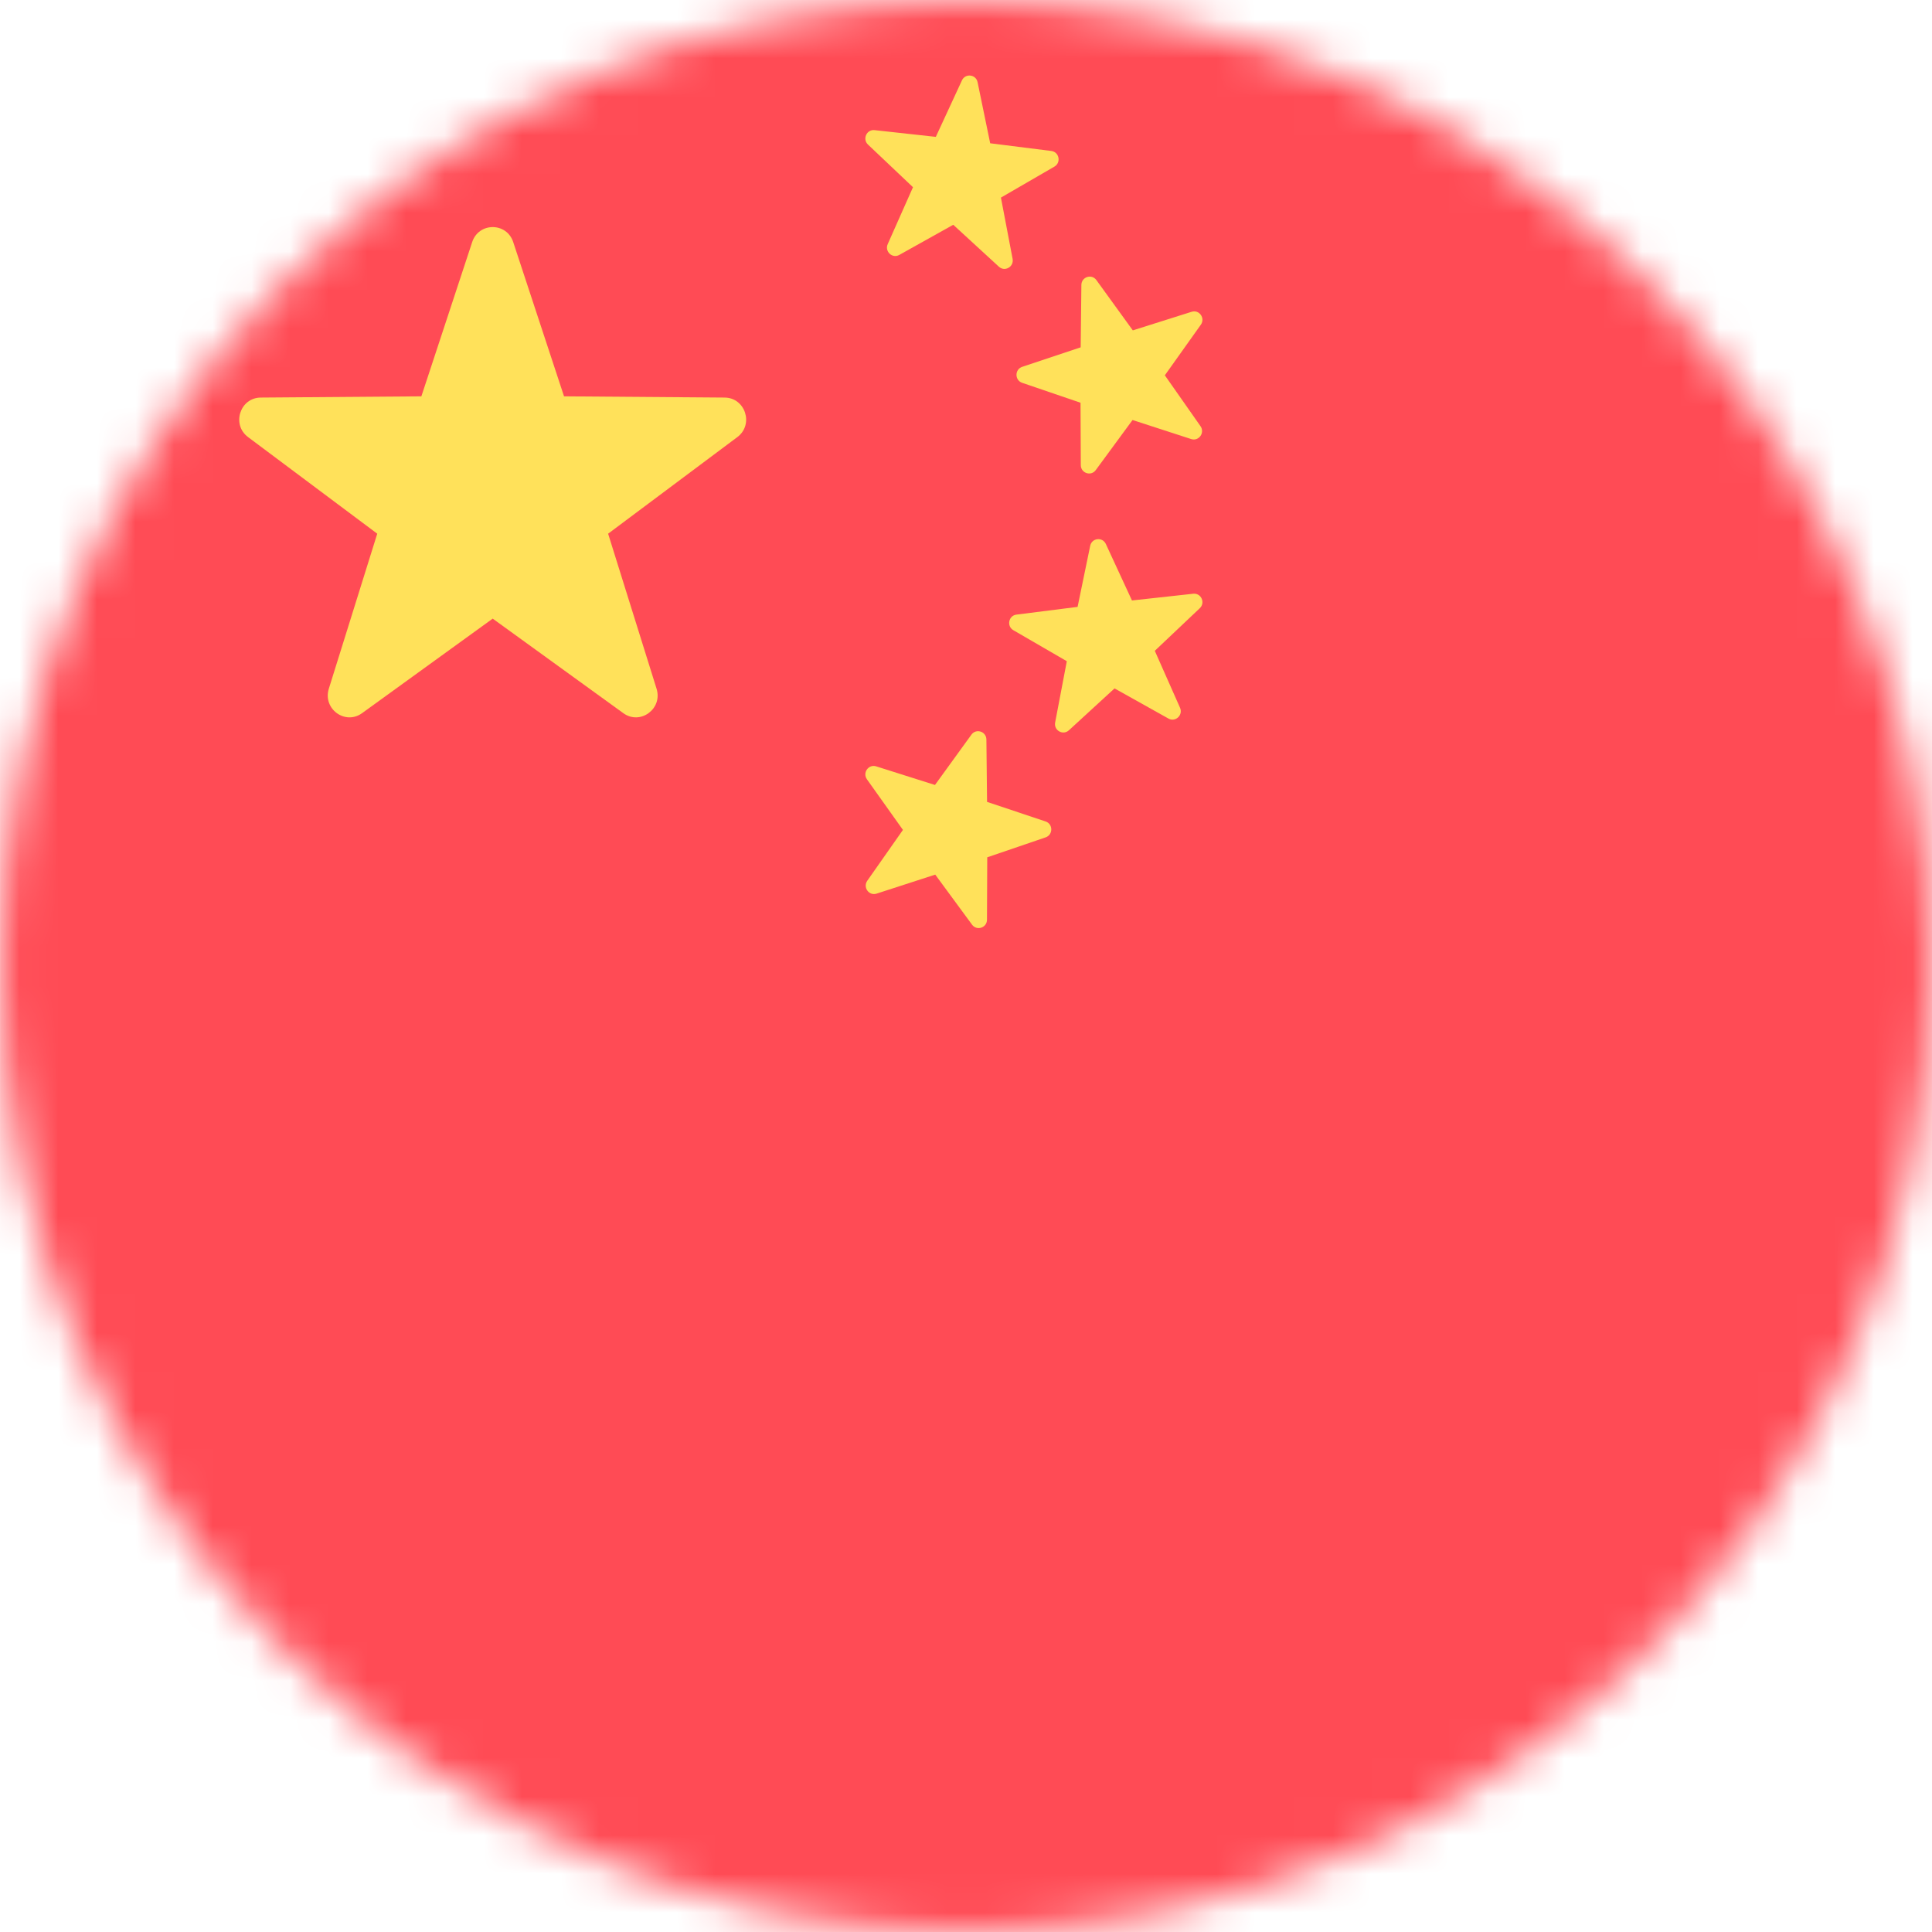
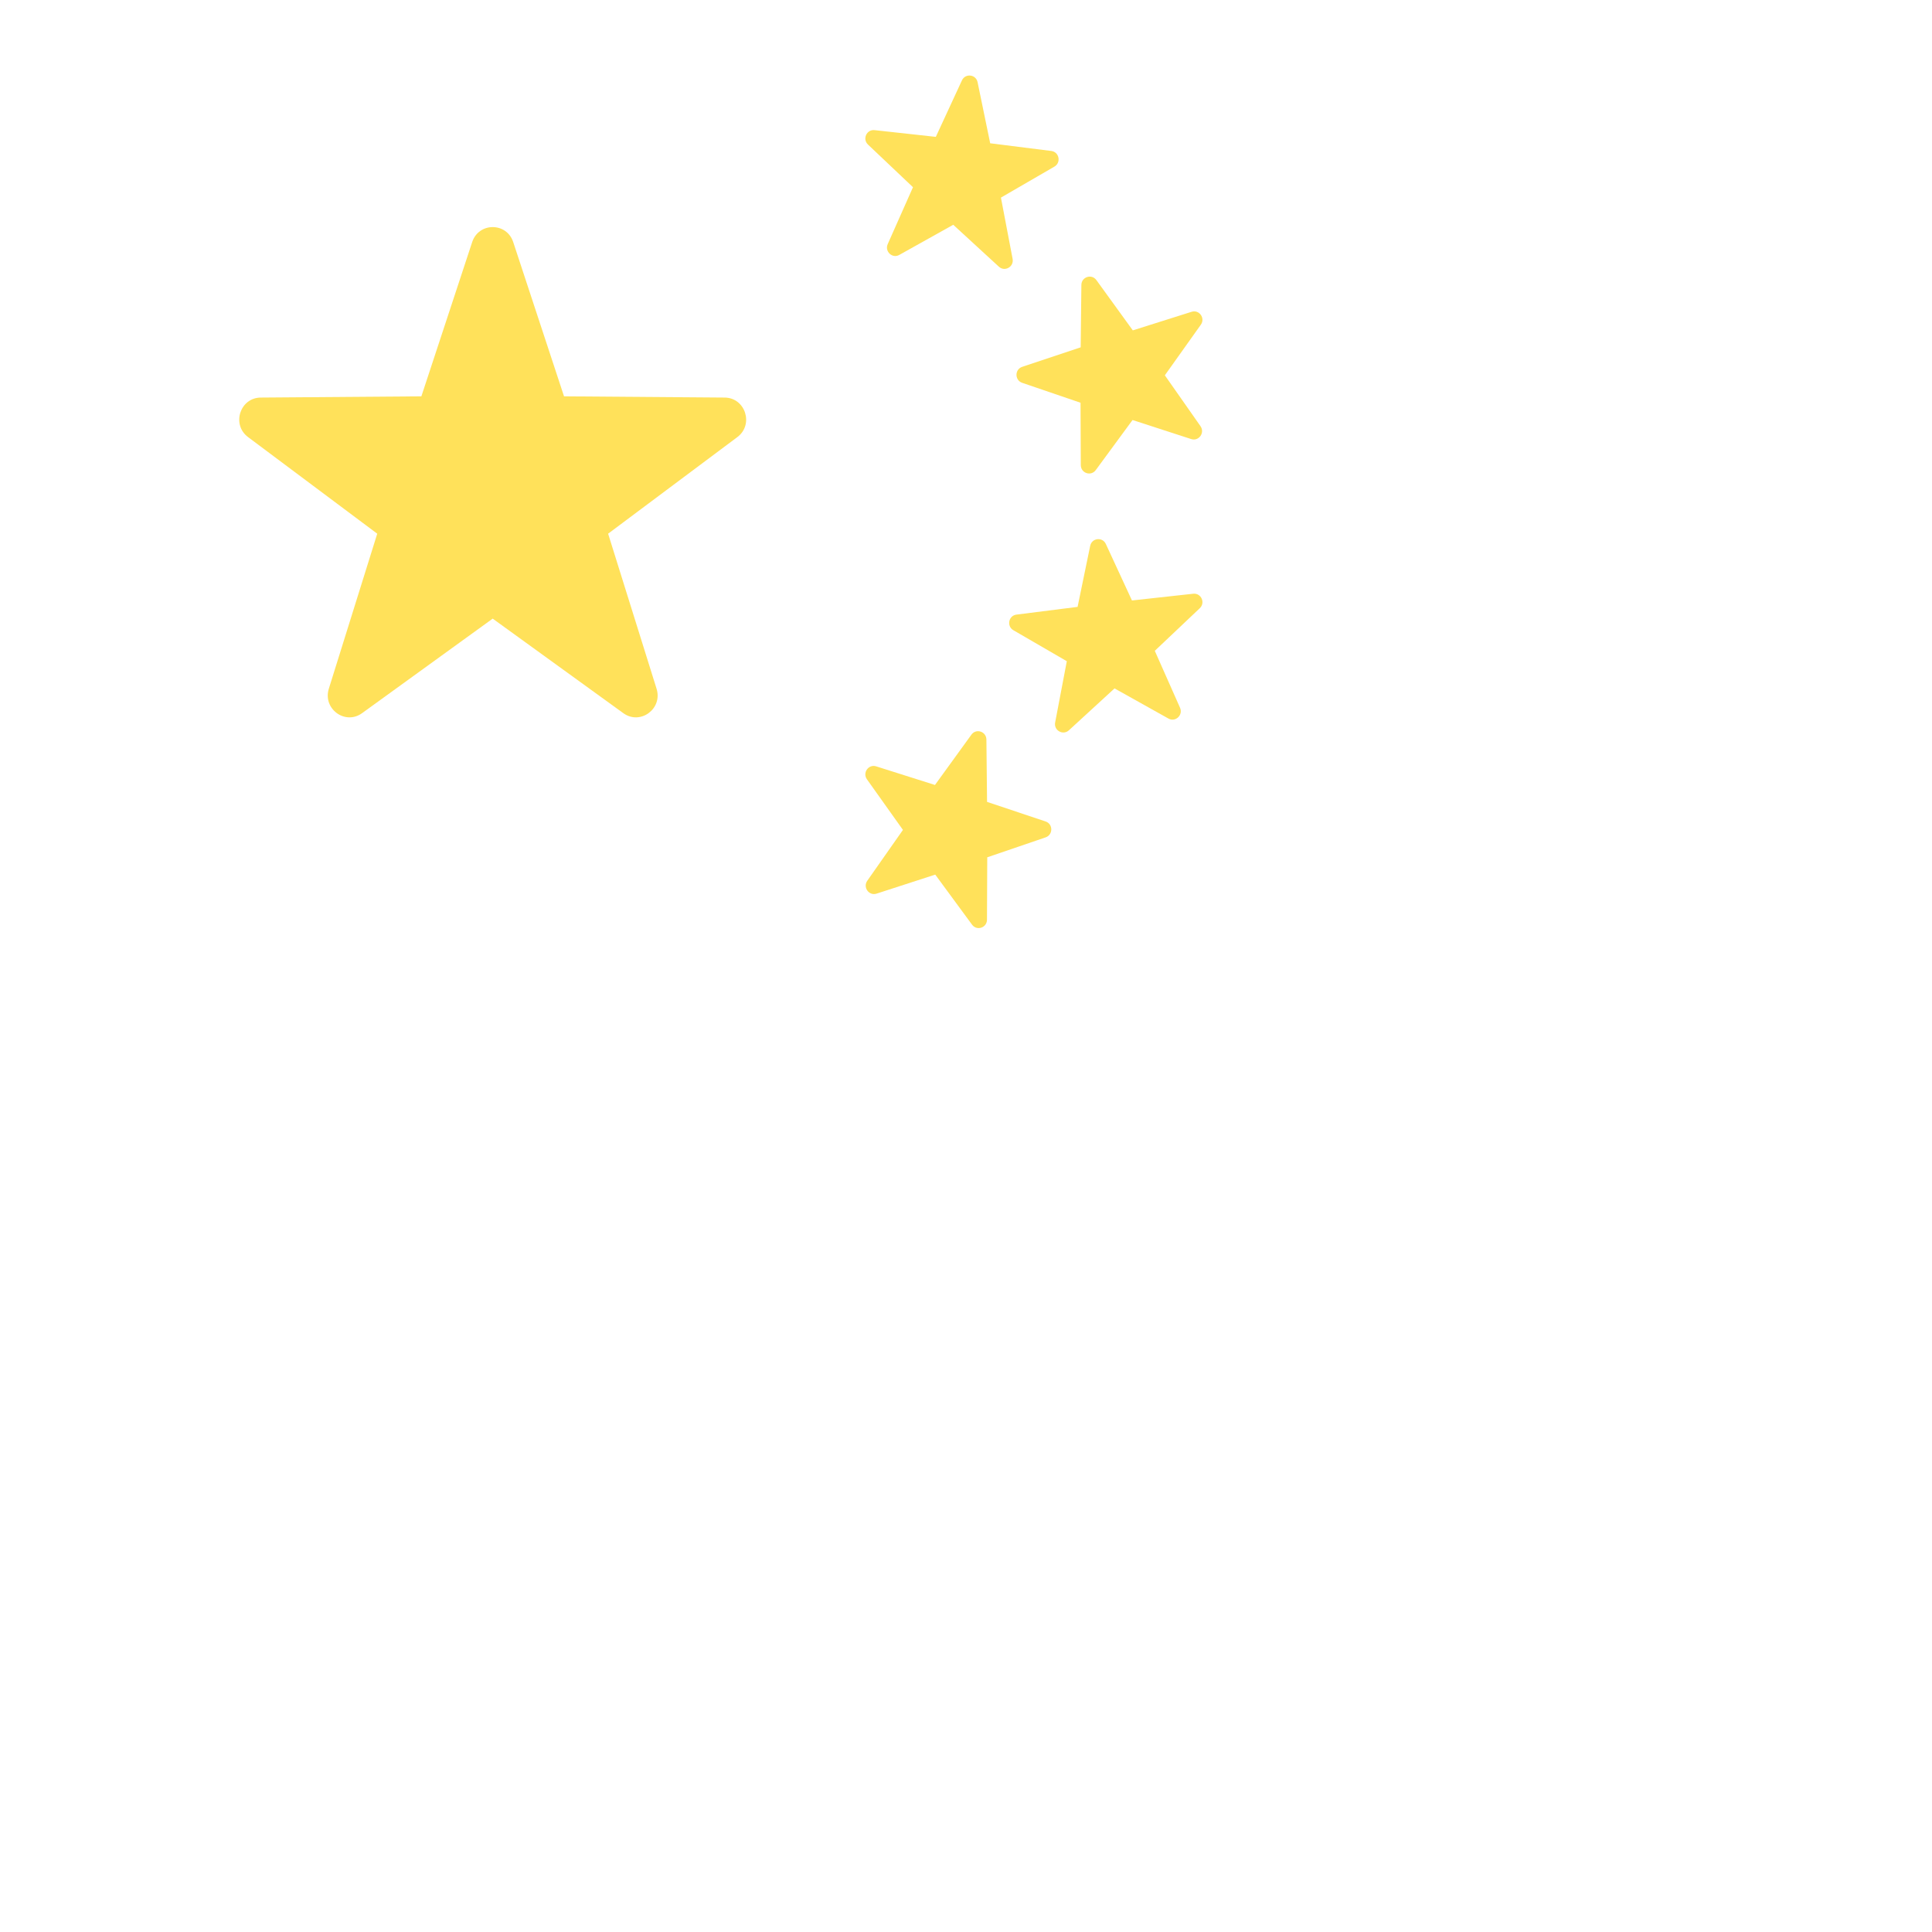
<svg xmlns="http://www.w3.org/2000/svg" width="50" height="50" viewBox="0 0 50 50" fill="none">
  <g clip-path="url(#clip0_7_680)">
    <mask id="mask0_7_680" style="mask-type:alpha" maskUnits="userSpaceOnUse" x="0" y="0" width="50" height="50">
      <circle cx="25" cy="25" r="25" fill="#D9D9D9" />
    </mask>
    <g mask="url(#mask0_7_680)">
      <g clip-path="url(#clip1_7_680)">
-         <path d="M78.621 51.035H1.38C0.618 51.035 0.001 50.409 0.001 49.638V-0.638C0.001 -1.409 0.618 -2.034 1.38 -2.034H78.621C79.383 -2.034 80.001 -1.409 80.001 -0.638V49.638C80 50.409 79.383 51.035 78.621 51.035Z" fill="#FF4B55" />
        <path d="M13.282 6.265L14.597 10.257L18.753 10.289C19.291 10.293 19.515 10.989 19.082 11.312L15.738 13.812L16.992 17.825C17.154 18.344 16.57 18.774 16.132 18.457L12.751 16.01L9.37 18.457C8.932 18.774 8.348 18.344 8.51 17.824L9.763 13.812L6.42 11.312C5.987 10.989 6.21 10.293 6.748 10.289L10.905 10.257L12.22 6.265C12.39 5.748 13.112 5.748 13.282 6.265Z" fill="#FFE15A" />
        <path d="M28.374 7.248L29.317 8.55L30.839 8.069C31.036 8.006 31.198 8.234 31.078 8.403L30.146 9.713L31.069 11.03C31.188 11.2 31.025 11.427 30.828 11.363L29.31 10.87L28.358 12.166C28.235 12.334 27.972 12.246 27.971 12.037L27.964 10.423L26.453 9.907C26.258 9.84 26.258 9.56 26.454 9.494L27.968 8.989L27.986 7.374C27.988 7.166 28.252 7.08 28.374 7.248Z" fill="#FFE15A" />
        <path d="M22.634 3.368L24.219 3.542L24.895 2.08C24.983 1.891 25.258 1.923 25.3 2.128L25.626 3.708L27.208 3.907C27.413 3.933 27.467 4.208 27.288 4.312L25.904 5.114L26.206 6.699C26.245 6.905 26.004 7.042 25.851 6.902L24.67 5.817L23.274 6.597C23.094 6.699 22.89 6.508 22.974 6.318L23.628 4.845L22.464 3.742C22.313 3.6 22.428 3.345 22.634 3.368Z" fill="#FFE15A" />
        <path d="M25.14 19.013L24.197 20.315L22.675 19.833C22.478 19.771 22.316 19.998 22.436 20.168L23.368 21.478L22.445 22.794C22.326 22.965 22.489 23.191 22.686 23.127L24.204 22.635L25.156 23.93C25.279 24.098 25.542 24.011 25.543 23.802L25.55 22.187L27.061 21.671C27.256 21.604 27.256 21.324 27.059 21.259L25.545 20.753L25.528 19.139C25.525 18.93 25.262 18.844 25.14 19.013Z" fill="#FFE15A" />
        <path d="M30.88 15.366L29.295 15.54L28.619 14.078C28.531 13.889 28.256 13.922 28.214 14.126L27.888 15.706L26.306 15.906C26.101 15.931 26.046 16.206 26.226 16.31L27.609 17.112L27.307 18.698C27.268 18.903 27.51 19.04 27.663 18.9L28.844 17.816L30.239 18.596C30.42 18.697 30.624 18.507 30.539 18.316L29.886 16.843L31.05 15.741C31.201 15.598 31.086 15.344 30.88 15.366Z" fill="#FFE15A" />
      </g>
    </g>
  </g>
  <defs>
    <clipPath id="clip0_7_680">
      <rect width="50" height="50" fill="white" />
    </clipPath>
    <clipPath id="clip1_7_680">
      <rect width="80" height="81" fill="white" transform="translate(0 -16)" />
    </clipPath>
  </defs>
</svg>